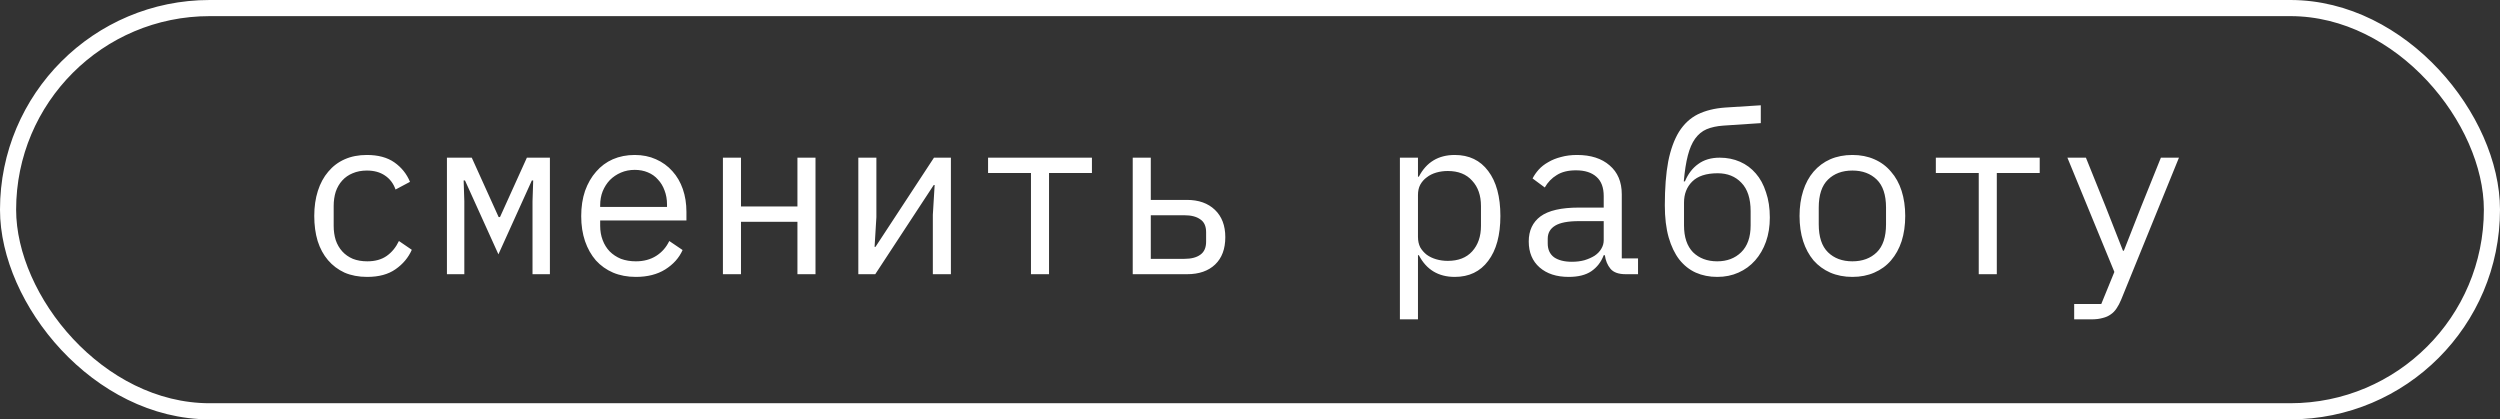
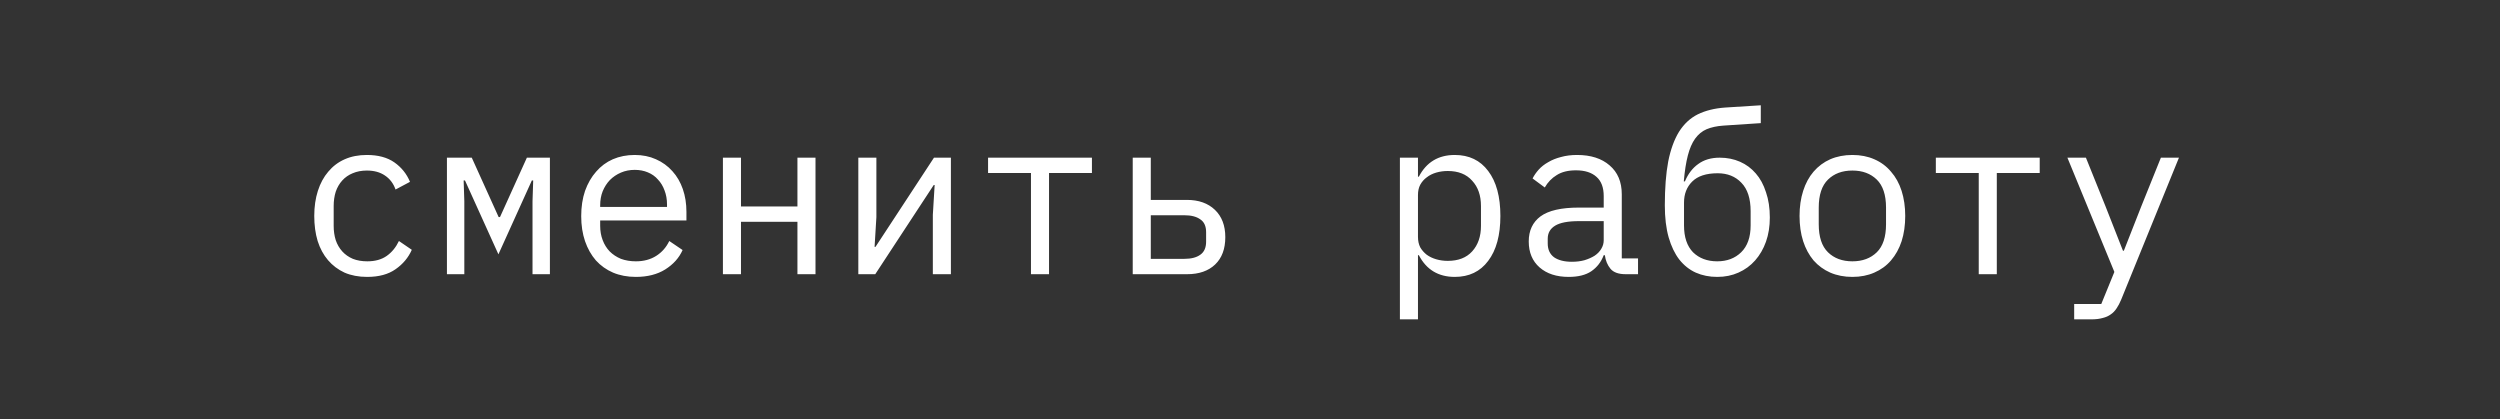
<svg xmlns="http://www.w3.org/2000/svg" width="155" height="26" viewBox="0 0 155 26" fill="none">
  <rect x="0" y="0" width="155" height="26" fill="#333333" stroke="none" />
-   <rect x="0.5" y="0.5" width="154" height="25" rx="12.5" stroke="white" />
  <path d="M22.76 17.168C22.237 17.168 21.77 17.079 21.36 16.902C20.958 16.715 20.618 16.459 20.338 16.132C20.058 15.805 19.843 15.409 19.694 14.942C19.554 14.475 19.484 13.957 19.484 13.388C19.484 12.819 19.558 12.301 19.708 11.834C19.857 11.367 20.072 10.971 20.352 10.644C20.632 10.308 20.972 10.051 21.374 9.874C21.775 9.697 22.232 9.608 22.746 9.608C23.446 9.608 24.015 9.762 24.454 10.07C24.892 10.378 25.214 10.779 25.42 11.274L24.524 11.75C24.393 11.377 24.174 11.087 23.866 10.882C23.567 10.677 23.194 10.574 22.746 10.574C22.419 10.574 22.125 10.63 21.864 10.742C21.612 10.845 21.397 10.994 21.22 11.19C21.042 11.386 20.907 11.619 20.814 11.89C20.73 12.161 20.688 12.455 20.688 12.772V14.004C20.688 14.321 20.73 14.615 20.814 14.886C20.907 15.157 21.042 15.39 21.22 15.586C21.397 15.782 21.616 15.936 21.878 16.048C22.139 16.151 22.438 16.202 22.774 16.202C23.259 16.202 23.66 16.09 23.978 15.866C24.295 15.642 24.547 15.334 24.734 14.942L25.532 15.488C25.317 15.973 24.981 16.375 24.524 16.692C24.076 17.009 23.488 17.168 22.76 17.168ZM27.71 9.776H29.25L30.916 13.458H31L32.666 9.776H34.094V17H33.016V12.478L33.058 11.19H32.974L30.902 15.768L28.83 11.19H28.746L28.788 12.478V17H27.71V9.776ZM39.423 17.168C38.9 17.168 38.429 17.079 38.009 16.902C37.598 16.725 37.243 16.473 36.945 16.146C36.655 15.81 36.431 15.413 36.273 14.956C36.114 14.489 36.035 13.971 36.035 13.402C36.035 12.823 36.114 12.301 36.273 11.834C36.441 11.367 36.669 10.971 36.959 10.644C37.248 10.308 37.593 10.051 37.995 9.874C38.405 9.697 38.858 9.608 39.353 9.608C39.838 9.608 40.277 9.697 40.669 9.874C41.07 10.051 41.411 10.299 41.691 10.616C41.971 10.924 42.185 11.293 42.335 11.722C42.484 12.151 42.559 12.623 42.559 13.136V13.668H37.211V14.004C37.211 14.321 37.262 14.615 37.365 14.886C37.467 15.157 37.612 15.39 37.799 15.586C37.995 15.782 38.228 15.936 38.499 16.048C38.779 16.151 39.087 16.202 39.423 16.202C39.908 16.202 40.328 16.09 40.683 15.866C41.037 15.642 41.308 15.334 41.495 14.942L42.321 15.502C42.106 15.987 41.747 16.389 41.243 16.706C40.748 17.014 40.141 17.168 39.423 17.168ZM39.353 10.532C39.045 10.532 38.76 10.588 38.499 10.7C38.237 10.812 38.009 10.966 37.813 11.162C37.626 11.358 37.477 11.591 37.365 11.862C37.262 12.123 37.211 12.413 37.211 12.73V12.828H41.355V12.674C41.355 12.357 41.303 12.067 41.201 11.806C41.107 11.545 40.972 11.321 40.795 11.134C40.627 10.938 40.417 10.789 40.165 10.686C39.922 10.583 39.651 10.532 39.353 10.532ZM44.821 9.776H45.941V12.8H49.441V9.776H50.561V17H49.441V13.752H45.941V17H44.821V9.776ZM53.216 9.776H54.336V13.458L54.224 15.306H54.28L57.906 9.776H58.956V17H57.836V13.318L57.948 11.47H57.892L54.266 17H53.216V9.776ZM63.92 10.728H61.26V9.776H67.7V10.728H65.04V17H63.92V10.728ZM70.229 9.776H71.349V12.394H73.589C74.317 12.394 74.896 12.599 75.325 13.01C75.754 13.421 75.969 13.985 75.969 14.704C75.969 15.432 75.759 15.997 75.339 16.398C74.919 16.799 74.34 17 73.603 17H70.229V9.776ZM73.435 16.048C73.855 16.048 74.182 15.964 74.415 15.796C74.658 15.628 74.779 15.357 74.779 14.984V14.396C74.779 14.023 74.658 13.757 74.415 13.598C74.182 13.43 73.855 13.346 73.435 13.346H71.349V16.048H73.435ZM86.794 9.776H87.914V10.952H87.97C88.437 10.056 89.179 9.608 90.196 9.608C91.083 9.608 91.773 9.939 92.268 10.602C92.772 11.265 93.024 12.193 93.024 13.388C93.024 14.583 92.772 15.511 92.268 16.174C91.773 16.837 91.083 17.168 90.196 17.168C89.179 17.168 88.437 16.72 87.97 15.824H87.914V19.8H86.794V9.776ZM89.762 16.174C90.415 16.174 90.919 15.978 91.274 15.586C91.638 15.185 91.82 14.657 91.82 14.004V12.772C91.82 12.119 91.638 11.596 91.274 11.204C90.919 10.803 90.415 10.602 89.762 10.602C89.51 10.602 89.272 10.635 89.048 10.7C88.824 10.765 88.628 10.863 88.46 10.994C88.292 11.115 88.157 11.269 88.054 11.456C87.961 11.633 87.914 11.843 87.914 12.086V14.69C87.914 14.933 87.961 15.147 88.054 15.334C88.157 15.511 88.292 15.665 88.46 15.796C88.628 15.917 88.824 16.011 89.048 16.076C89.272 16.141 89.51 16.174 89.762 16.174ZM100.788 17C100.35 17 100.037 16.888 99.85 16.664C99.664 16.44 99.547 16.16 99.501 15.824H99.43C99.272 16.244 99.015 16.575 98.66 16.818C98.315 17.051 97.849 17.168 97.26 17.168C96.504 17.168 95.903 16.972 95.454 16.58C95.007 16.188 94.782 15.651 94.782 14.97C94.782 14.298 95.025 13.78 95.51 13.416C96.005 13.052 96.799 12.87 97.891 12.87H99.43V12.156C99.43 11.624 99.281 11.227 98.983 10.966C98.684 10.695 98.259 10.56 97.709 10.56C97.223 10.56 96.826 10.658 96.519 10.854C96.21 11.041 95.963 11.297 95.776 11.624L95.02 11.064C95.114 10.877 95.24 10.695 95.398 10.518C95.557 10.341 95.753 10.187 95.987 10.056C96.22 9.916 96.486 9.809 96.784 9.734C97.083 9.65 97.415 9.608 97.778 9.608C98.628 9.608 99.3 9.823 99.794 10.252C100.298 10.681 100.55 11.279 100.55 12.044V16.02H101.558V17H100.788ZM97.457 16.23C97.746 16.23 98.007 16.197 98.24 16.132C98.483 16.057 98.693 15.964 98.871 15.852C99.048 15.731 99.183 15.591 99.276 15.432C99.379 15.264 99.43 15.087 99.43 14.9V13.71H97.891C97.219 13.71 96.728 13.803 96.421 13.99C96.112 14.177 95.959 14.447 95.959 14.802V15.096C95.959 15.469 96.089 15.754 96.35 15.95C96.621 16.137 96.99 16.23 97.457 16.23ZM106.467 17.168C105.982 17.168 105.538 17.079 105.137 16.902C104.745 16.725 104.404 16.454 104.115 16.09C103.835 15.726 103.616 15.269 103.457 14.718C103.298 14.158 103.219 13.495 103.219 12.73C103.219 11.666 103.289 10.761 103.429 10.014C103.578 9.267 103.802 8.651 104.101 8.166C104.409 7.681 104.796 7.321 105.263 7.088C105.739 6.855 106.304 6.715 106.957 6.668L109.169 6.528V7.634L106.845 7.788C106.444 7.816 106.098 7.891 105.809 8.012C105.529 8.133 105.291 8.329 105.095 8.6C104.908 8.861 104.759 9.207 104.647 9.636C104.535 10.065 104.451 10.602 104.395 11.246H104.465C104.661 10.779 104.936 10.42 105.291 10.168C105.646 9.907 106.089 9.776 106.621 9.776C107.078 9.776 107.498 9.86 107.881 10.028C108.264 10.196 108.59 10.439 108.861 10.756C109.132 11.064 109.342 11.451 109.491 11.918C109.65 12.375 109.729 12.898 109.729 13.486C109.729 14.037 109.65 14.536 109.491 14.984C109.332 15.432 109.108 15.819 108.819 16.146C108.53 16.473 108.184 16.725 107.783 16.902C107.391 17.079 106.952 17.168 106.467 17.168ZM106.467 16.202C107.074 16.202 107.568 16.015 107.951 15.642C108.343 15.259 108.539 14.704 108.539 13.976V13.094C108.539 12.31 108.348 11.722 107.965 11.33C107.592 10.938 107.102 10.742 106.495 10.742C105.786 10.742 105.258 10.915 104.913 11.26C104.577 11.596 104.409 12.03 104.409 12.562V13.976C104.409 14.704 104.596 15.259 104.969 15.642C105.352 16.015 105.851 16.202 106.467 16.202ZM114.848 17.168C114.344 17.168 113.886 17.079 113.476 16.902C113.074 16.725 112.729 16.473 112.44 16.146C112.16 15.81 111.945 15.413 111.796 14.956C111.646 14.489 111.572 13.967 111.572 13.388C111.572 12.819 111.646 12.301 111.796 11.834C111.945 11.367 112.16 10.971 112.44 10.644C112.729 10.308 113.074 10.051 113.476 9.874C113.886 9.697 114.344 9.608 114.848 9.608C115.352 9.608 115.804 9.697 116.206 9.874C116.616 10.051 116.962 10.308 117.242 10.644C117.531 10.971 117.75 11.367 117.9 11.834C118.049 12.301 118.124 12.819 118.124 13.388C118.124 13.967 118.049 14.489 117.9 14.956C117.75 15.413 117.531 15.81 117.242 16.146C116.962 16.473 116.616 16.725 116.206 16.902C115.804 17.079 115.352 17.168 114.848 17.168ZM114.848 16.202C115.473 16.202 115.977 16.015 116.36 15.642C116.742 15.269 116.934 14.69 116.934 13.906V12.87C116.934 12.086 116.742 11.507 116.36 11.134C115.977 10.761 115.473 10.574 114.848 10.574C114.222 10.574 113.718 10.761 113.336 11.134C112.953 11.507 112.762 12.086 112.762 12.87V13.906C112.762 14.69 112.953 15.269 113.336 15.642C113.718 16.015 114.222 16.202 114.848 16.202ZM122.682 10.728H120.022V9.776H126.462V10.728H123.802V17H122.682V10.728ZM133.975 9.776H135.095L131.511 18.582C131.427 18.787 131.333 18.965 131.231 19.114C131.128 19.273 131.007 19.399 130.867 19.492C130.727 19.595 130.559 19.669 130.363 19.716C130.167 19.772 129.933 19.8 129.663 19.8H128.599V18.848H130.279L131.091 16.86L128.179 9.776H129.327L130.545 12.8L131.623 15.544H131.679L132.757 12.8L133.975 9.776Z" fill="white" />
</svg>